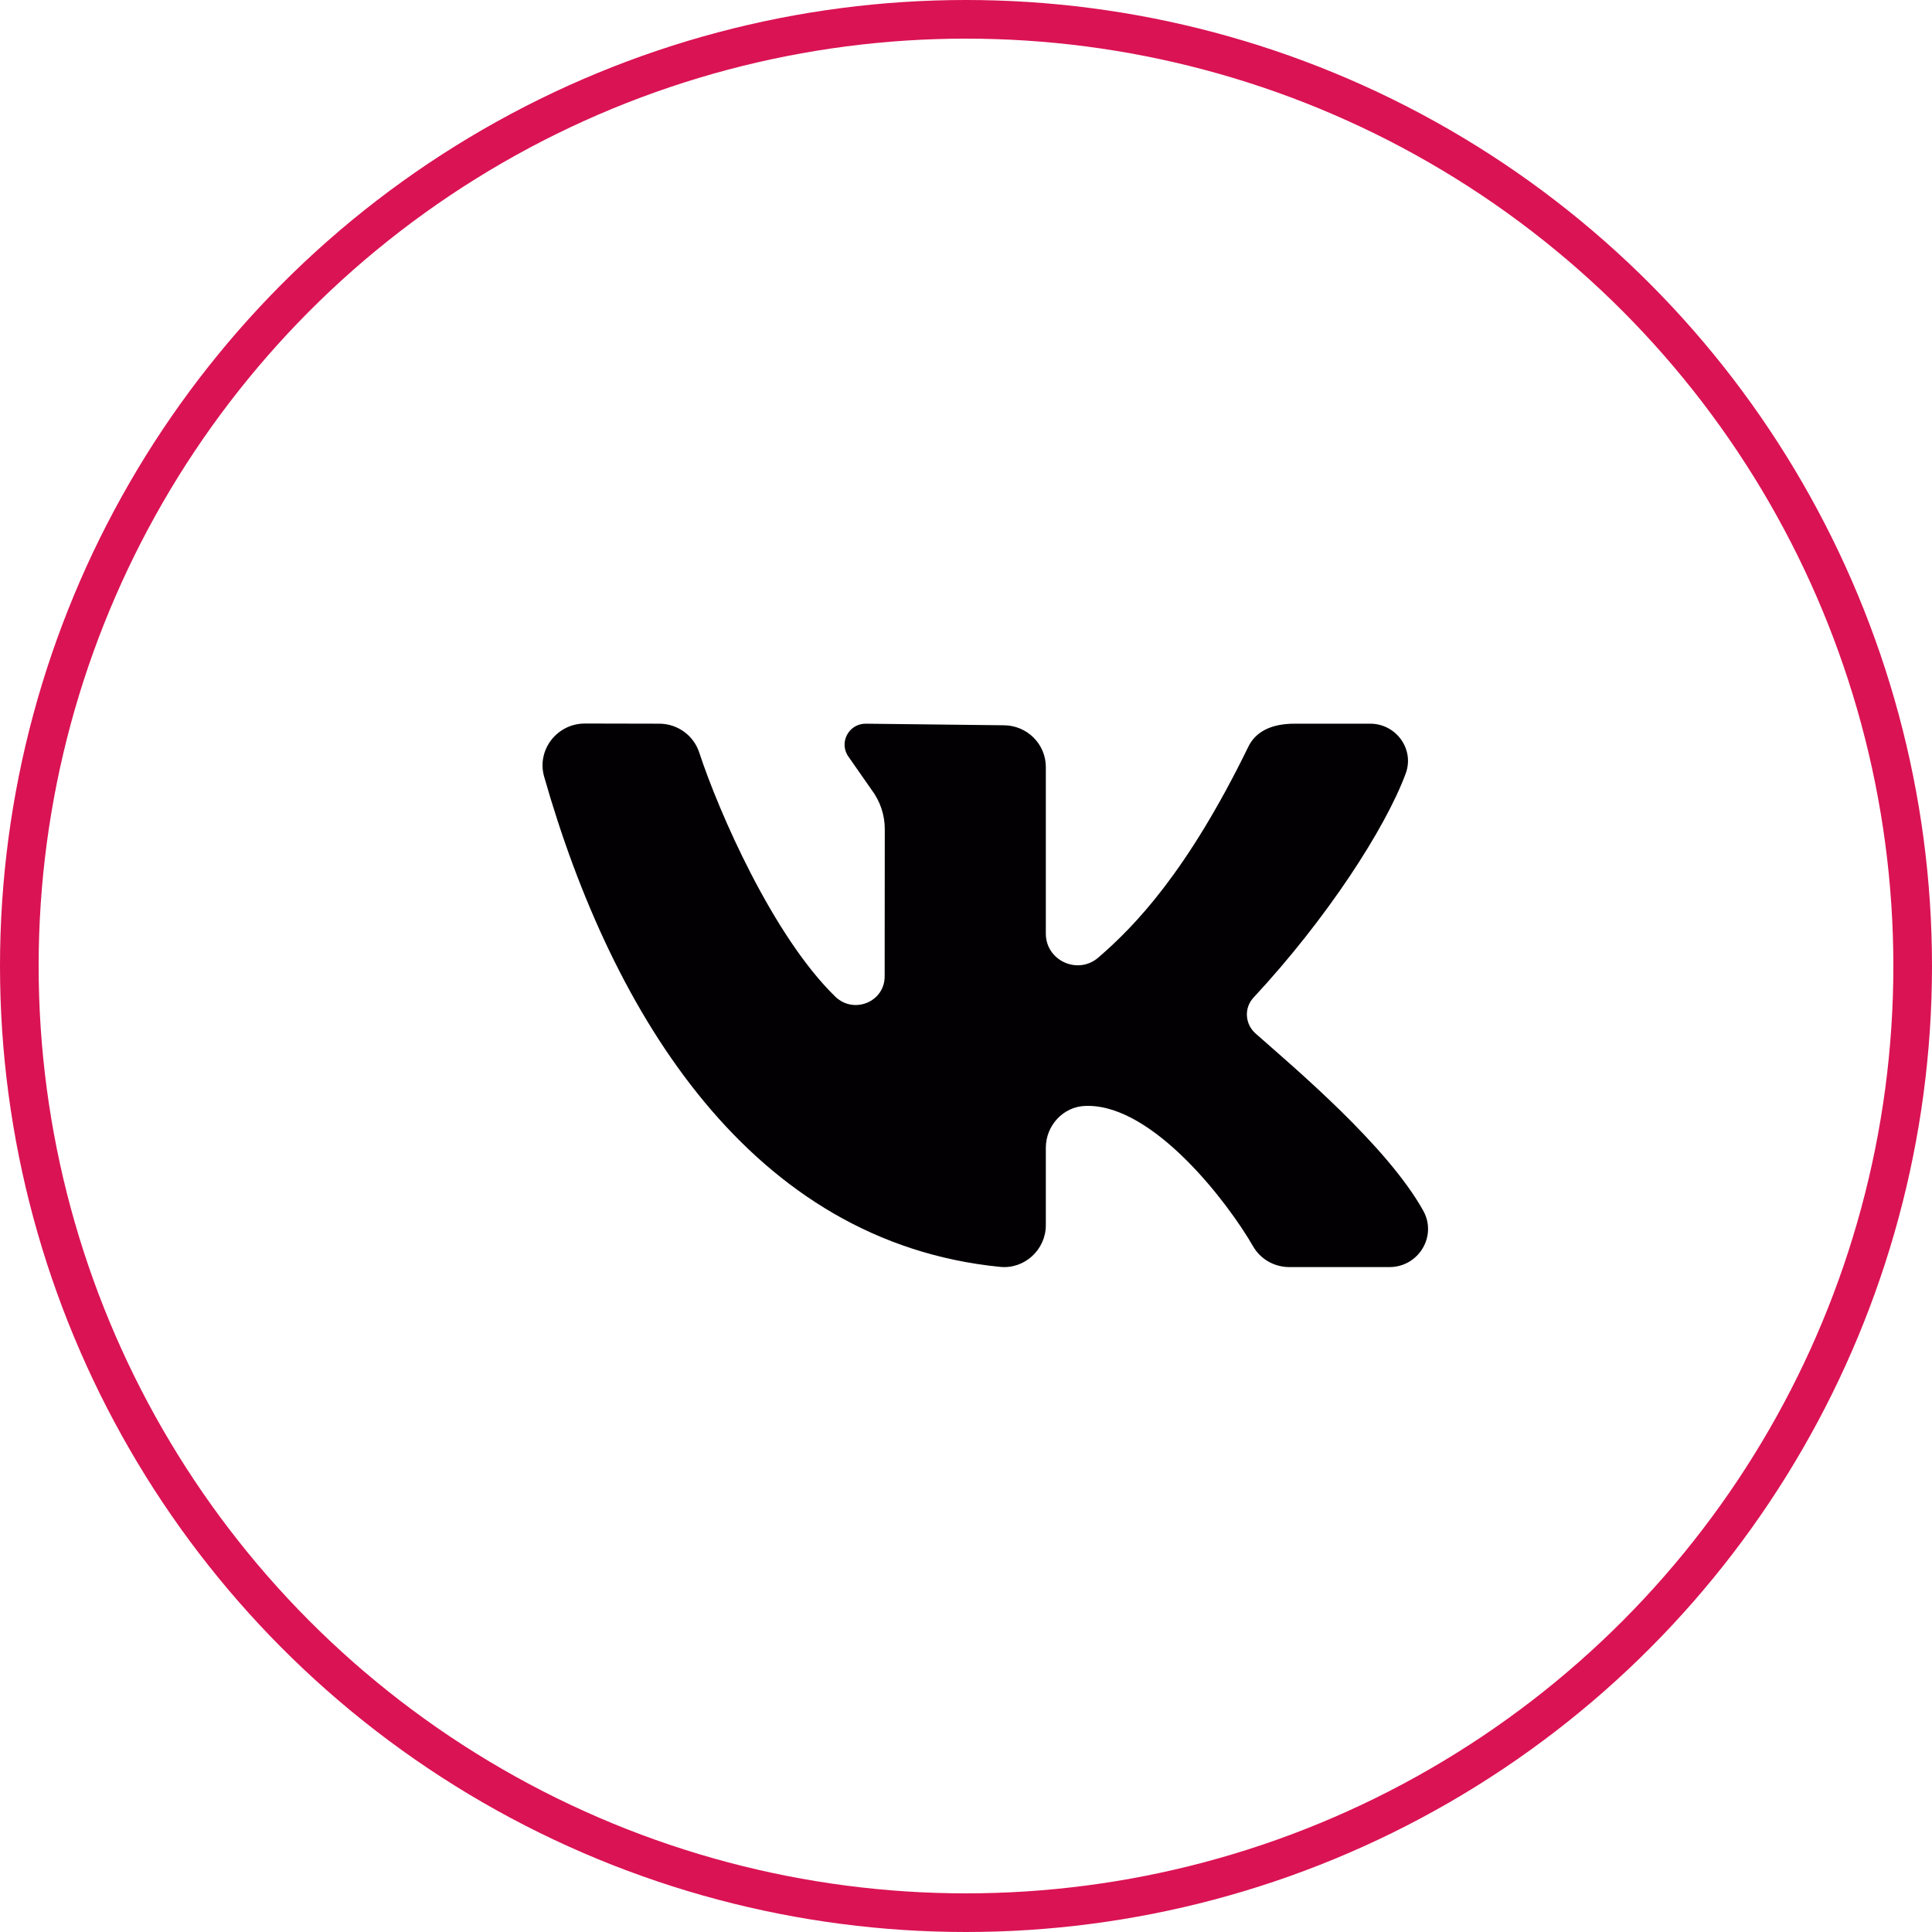
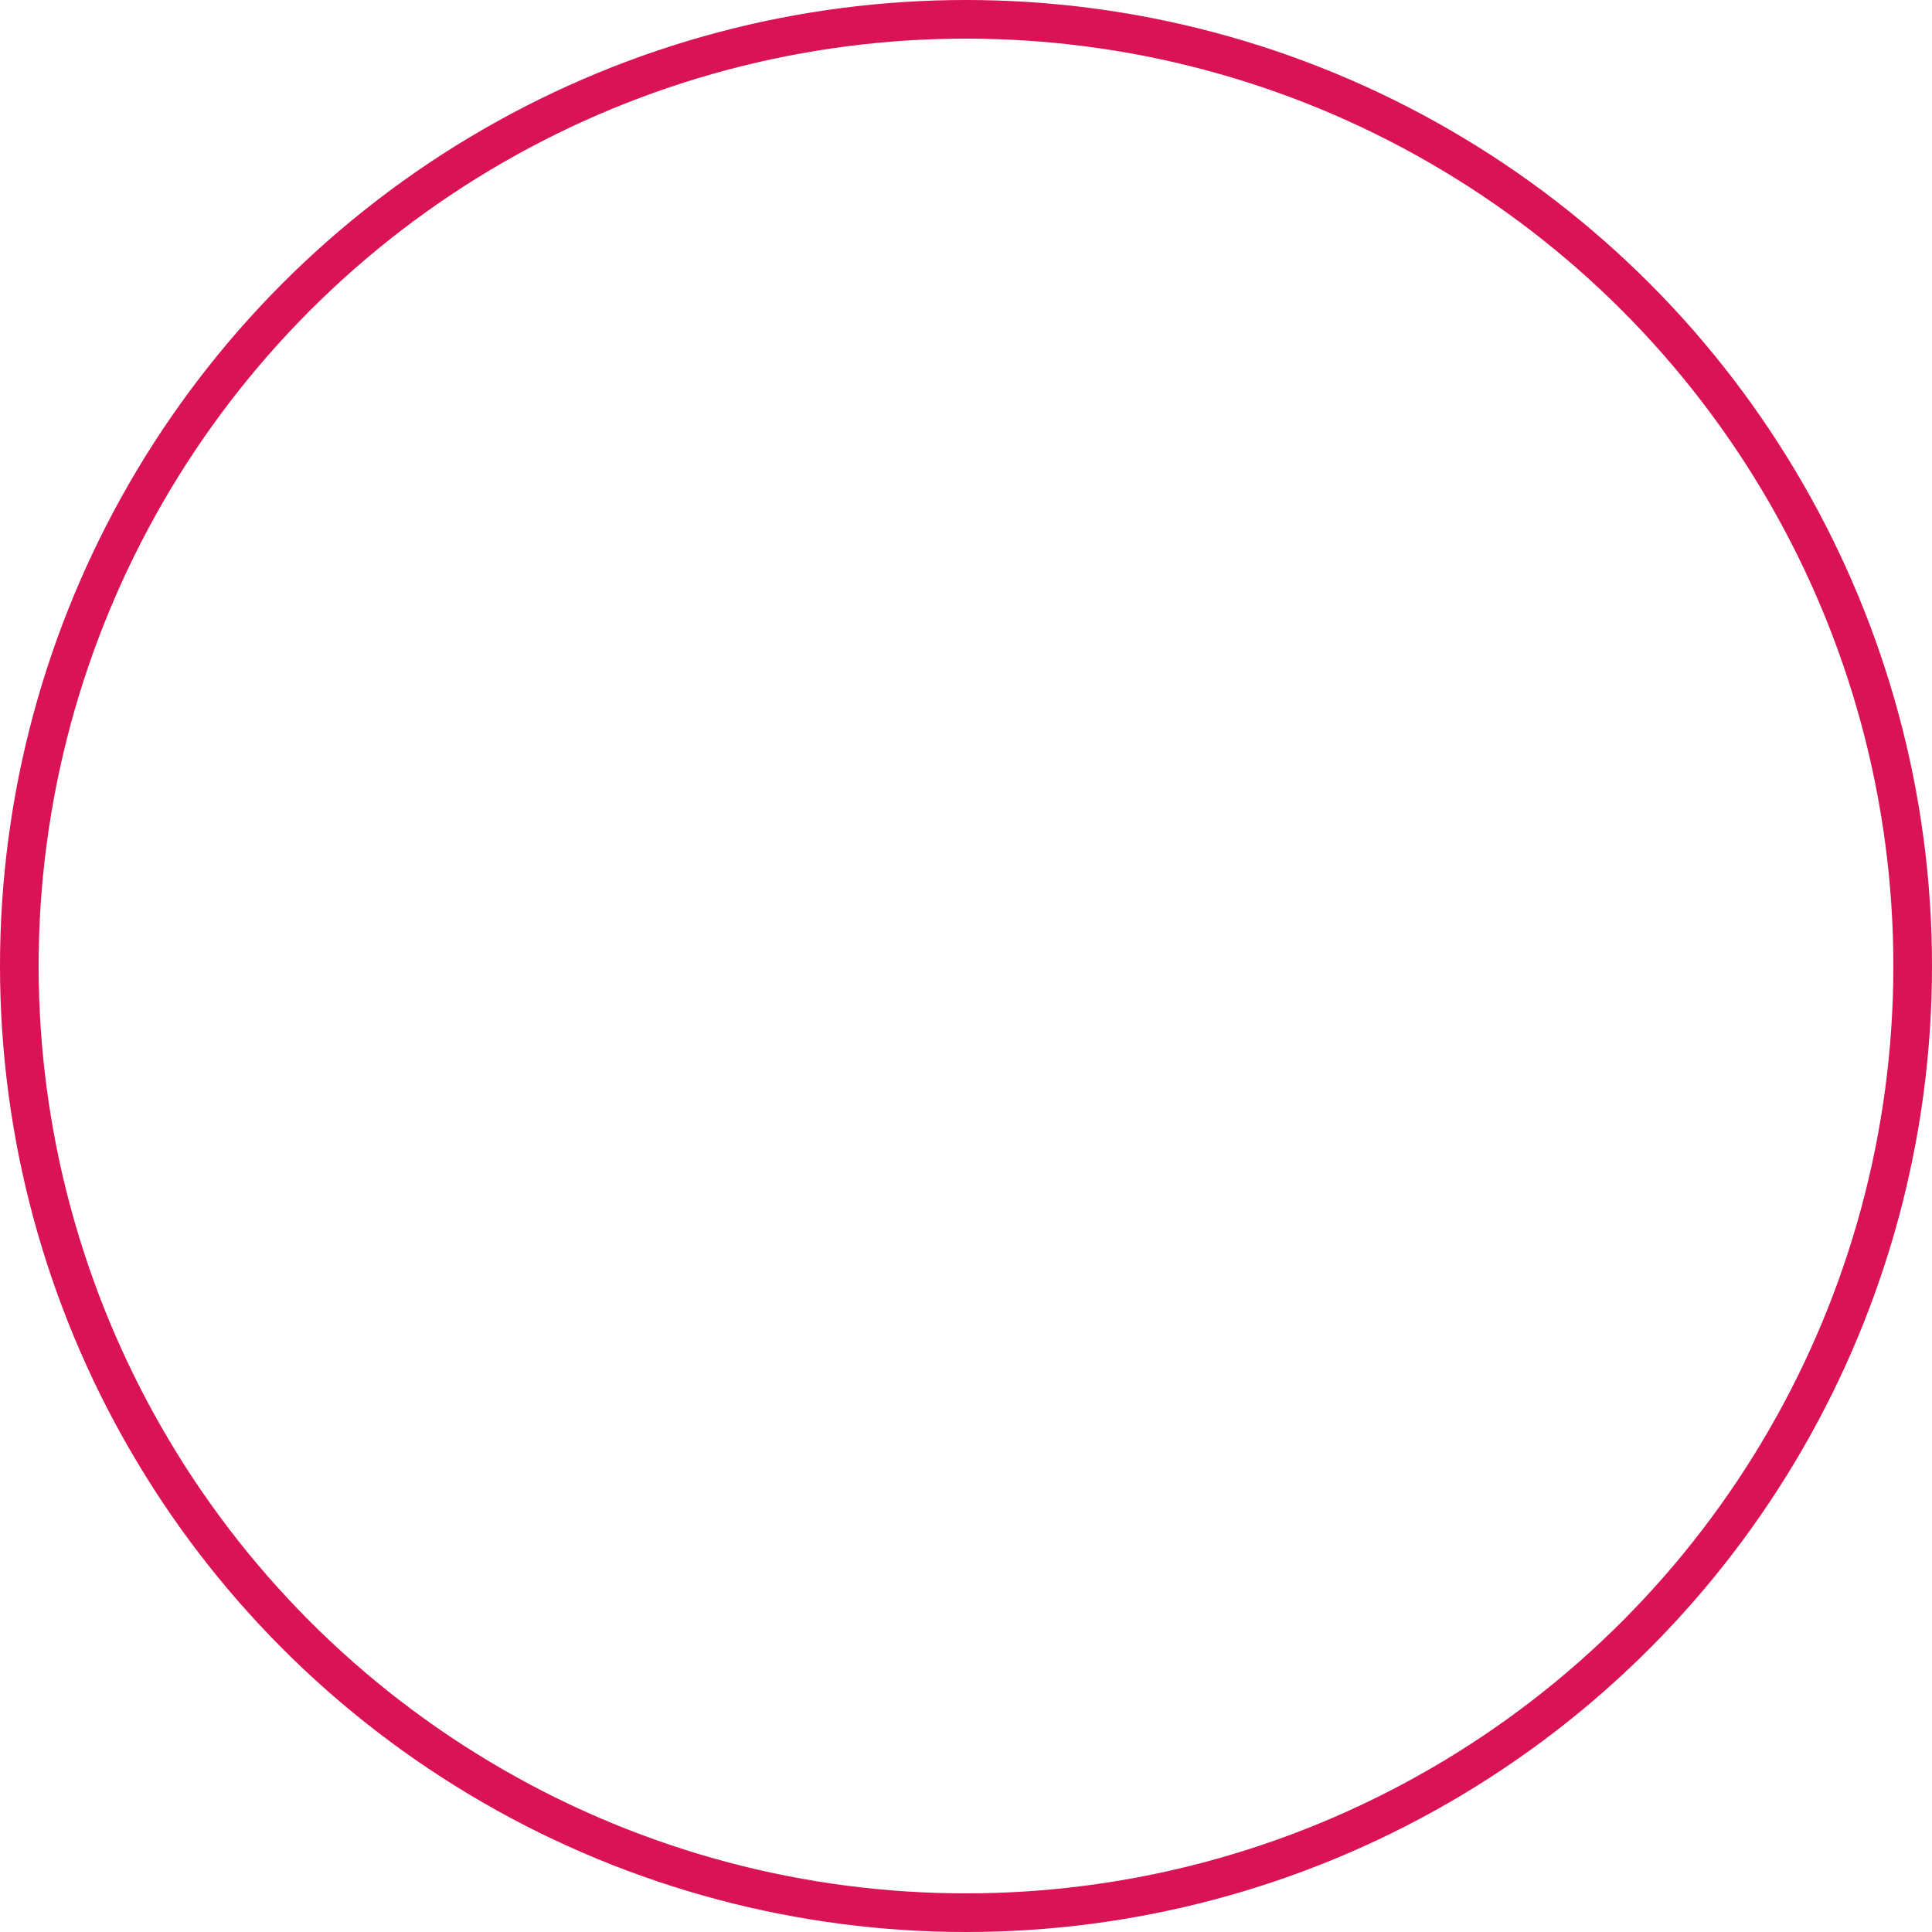
<svg xmlns="http://www.w3.org/2000/svg" width="50" height="50" viewBox="0 0 50 50" fill="none">
-   <path d="M36.834 31.334C35.898 29.65 33.488 27.626 32.492 26.745C32.22 26.504 32.191 26.087 32.439 25.82C34.338 23.779 35.857 21.434 36.38 20.017C36.611 19.391 36.133 18.729 35.461 18.729H33.506C32.861 18.729 32.484 18.96 32.305 19.329C30.726 22.564 29.372 23.964 28.424 24.782C27.893 25.24 27.066 24.86 27.066 24.163C27.066 22.819 27.066 21.082 27.066 19.851C27.066 19.253 26.577 18.77 25.974 18.77L22.404 18.729C21.954 18.729 21.698 19.238 21.967 19.595L22.557 20.441C22.779 20.735 22.898 21.091 22.898 21.457L22.895 25.269C22.895 25.932 22.092 26.256 21.615 25.791C20.001 24.219 18.6 21.009 18.096 19.475C17.95 19.03 17.534 18.73 17.062 18.729L15.136 18.725C14.414 18.725 13.886 19.41 14.082 20.099C15.842 26.275 19.452 32.15 25.885 32.787C26.519 32.849 27.066 32.339 27.066 31.707V29.704C27.066 29.129 27.516 28.636 28.095 28.621C28.116 28.62 28.136 28.62 28.156 28.62C29.858 28.62 31.764 31.097 32.43 32.255C32.622 32.589 32.98 32.792 33.368 32.792H35.958C36.714 32.792 37.199 31.99 36.834 31.334Z" fill="#020003" />
  <circle cx="25" cy="25" r="24.5" stroke="#DA1354" />
</svg>